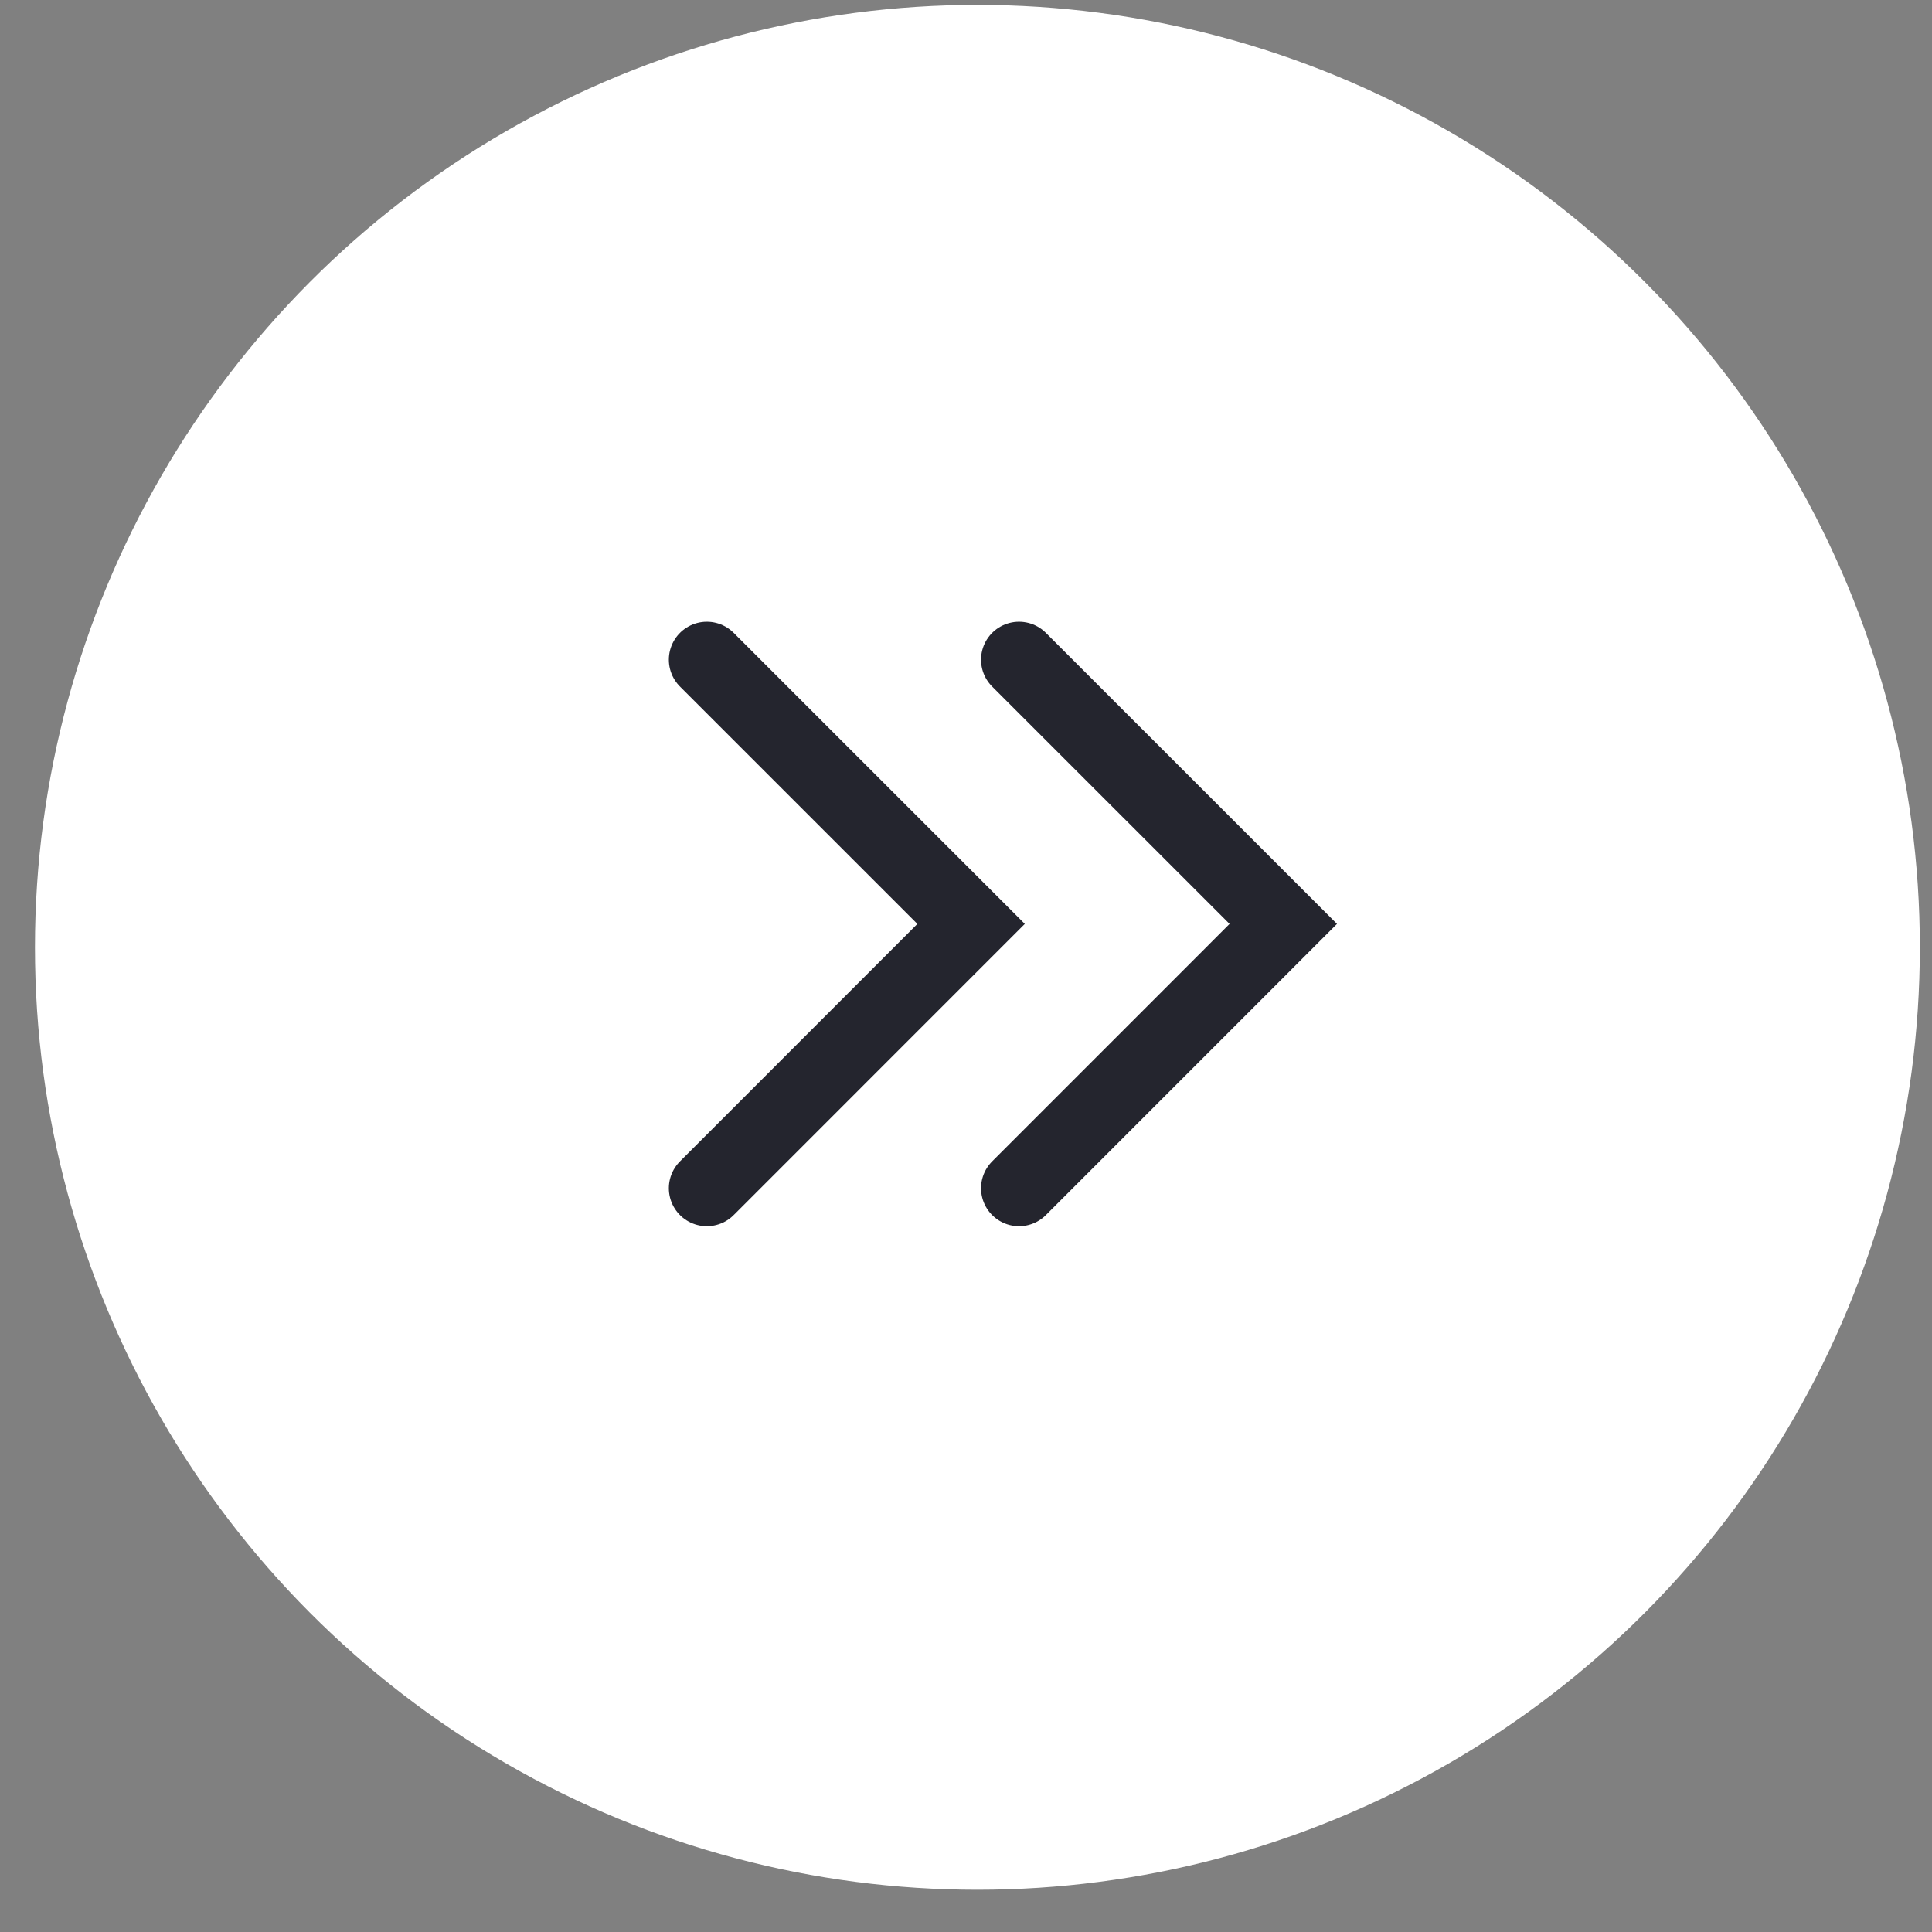
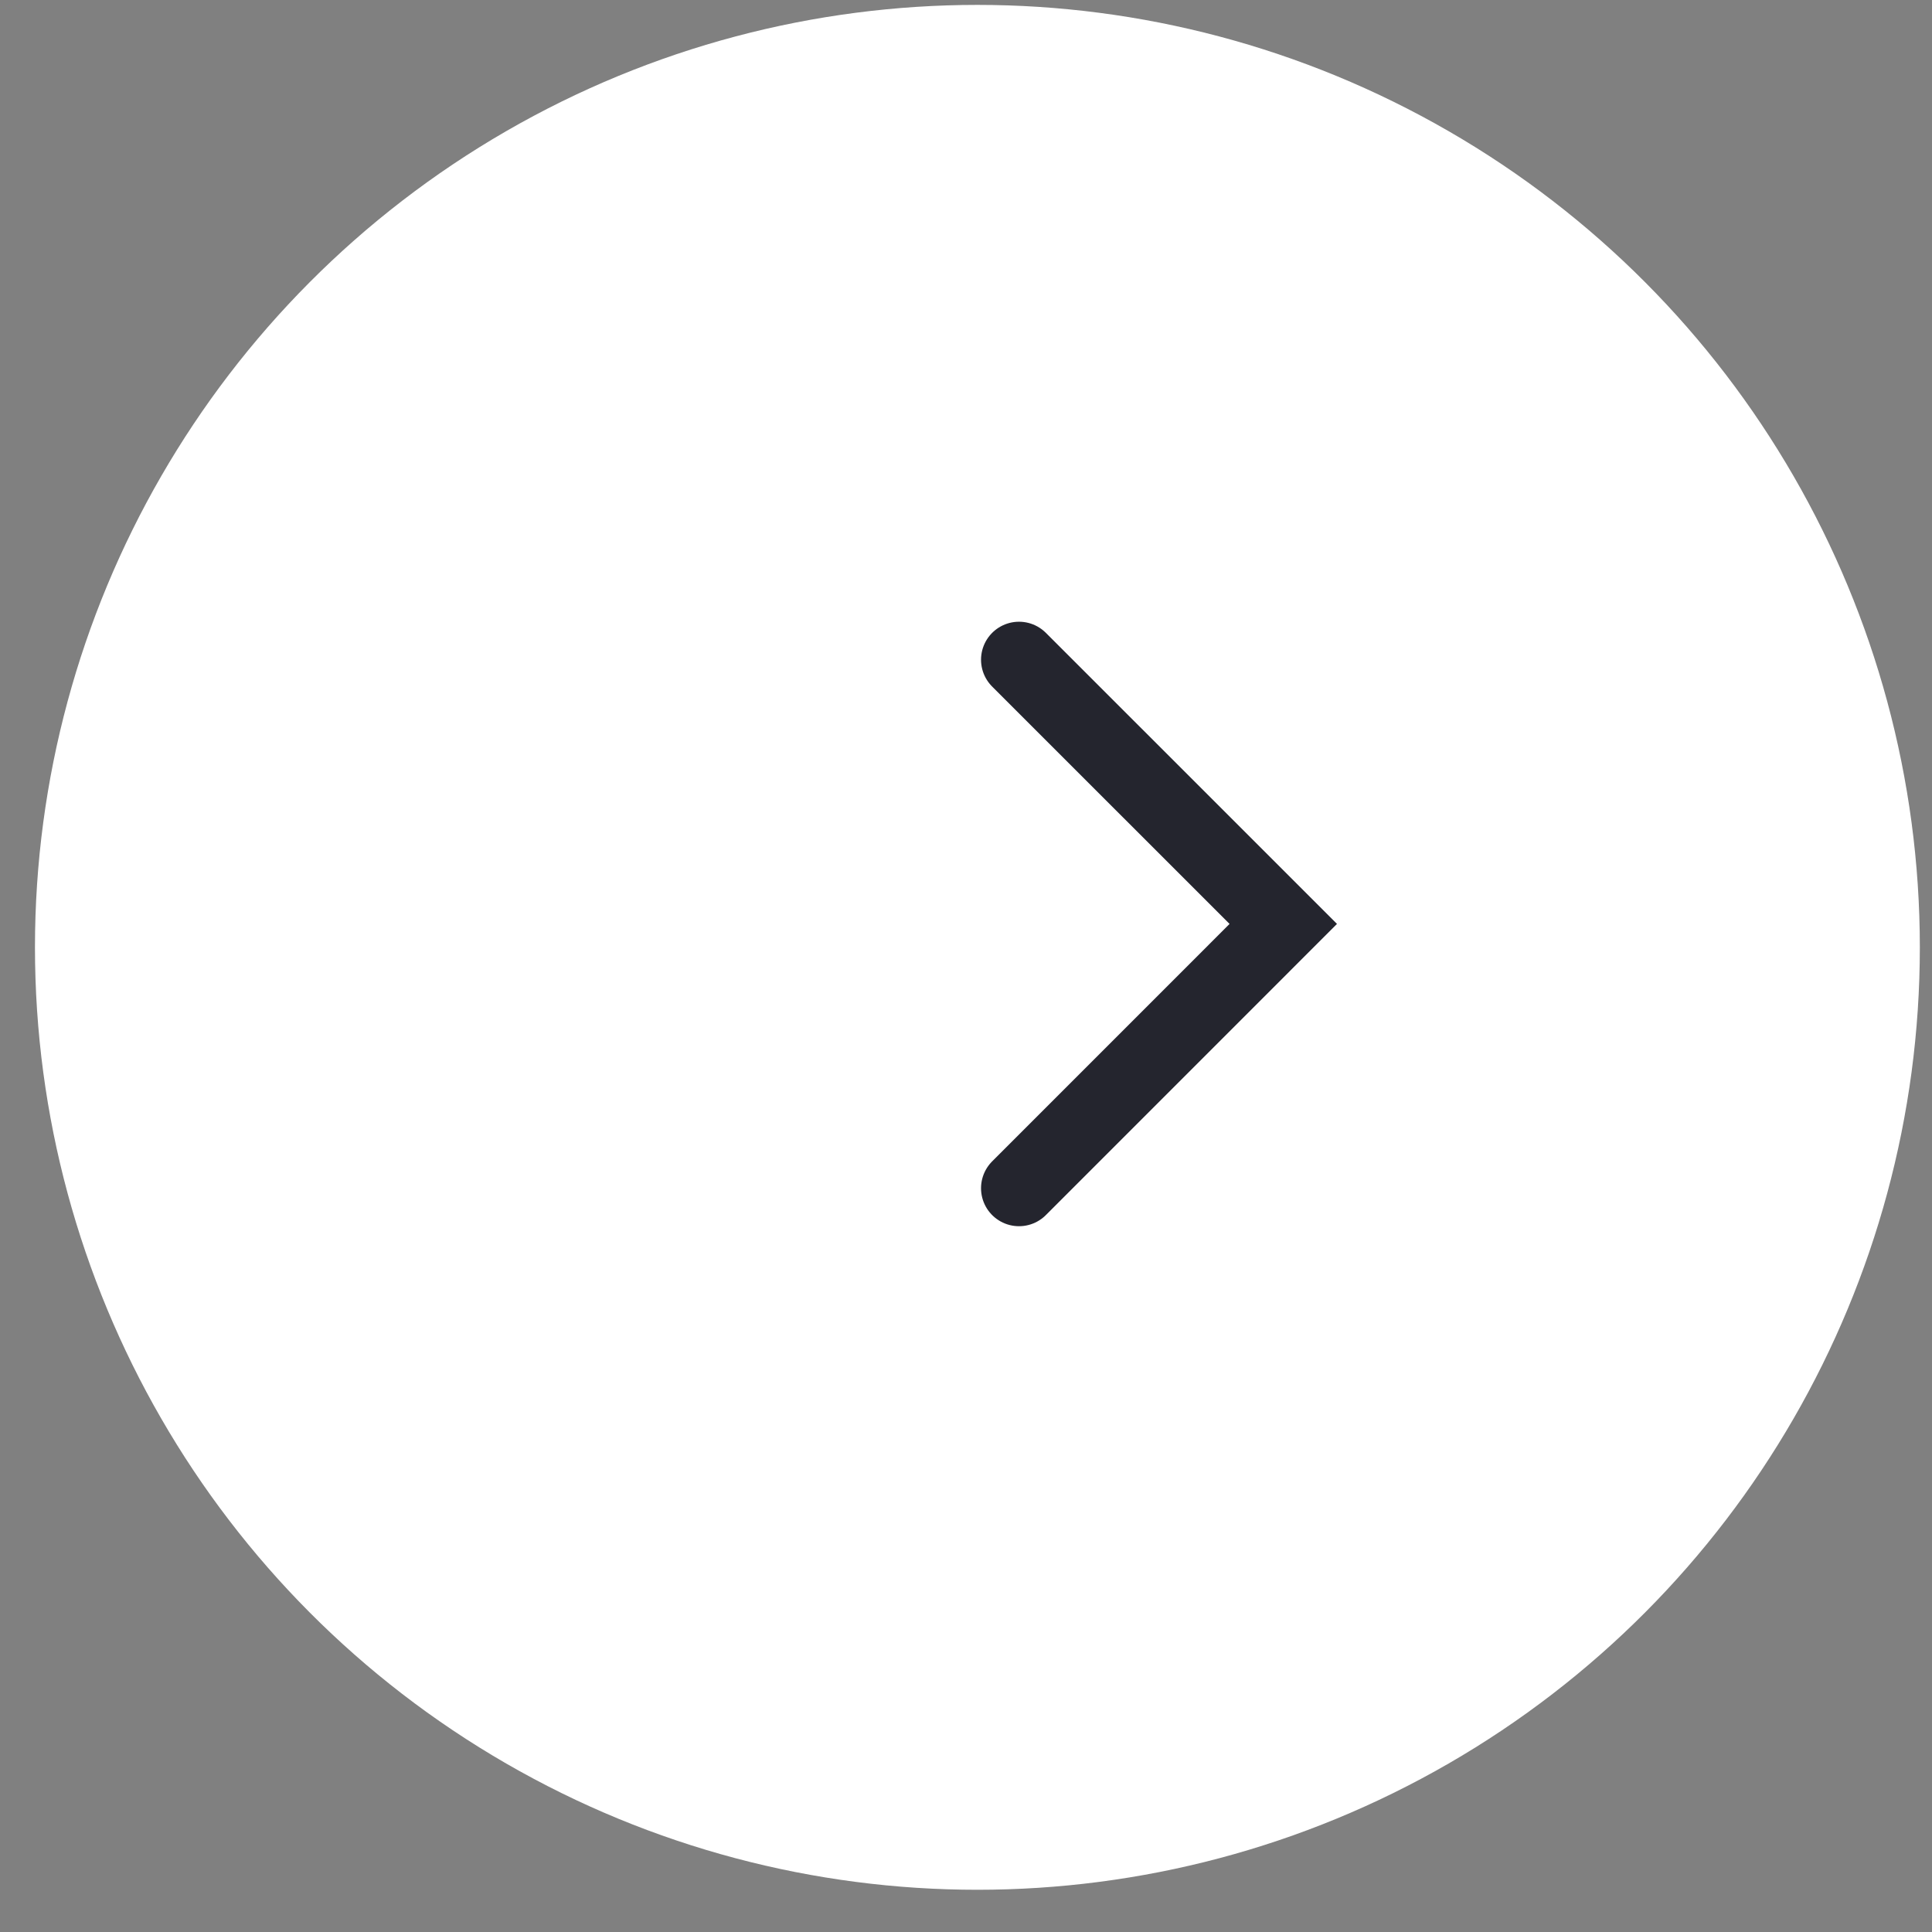
<svg xmlns="http://www.w3.org/2000/svg" width="41" height="41" viewBox="0 0 41 41" fill="none">
  <rect x="0" y="0" width="41" height="41" fill="#808080" stroke="none" />
  <circle cx="20.742" cy="20.104" r="20" fill="white" />
-   <path d="M15 14L20.608 19.607L15 25.216" stroke="#24252E" stroke-width="1.612" stroke-linecap="round" />
  <path d="M21.625 14L27.233 19.607L21.625 25.216" stroke="#24252E" stroke-width="1.612" stroke-linecap="round" />
</svg>